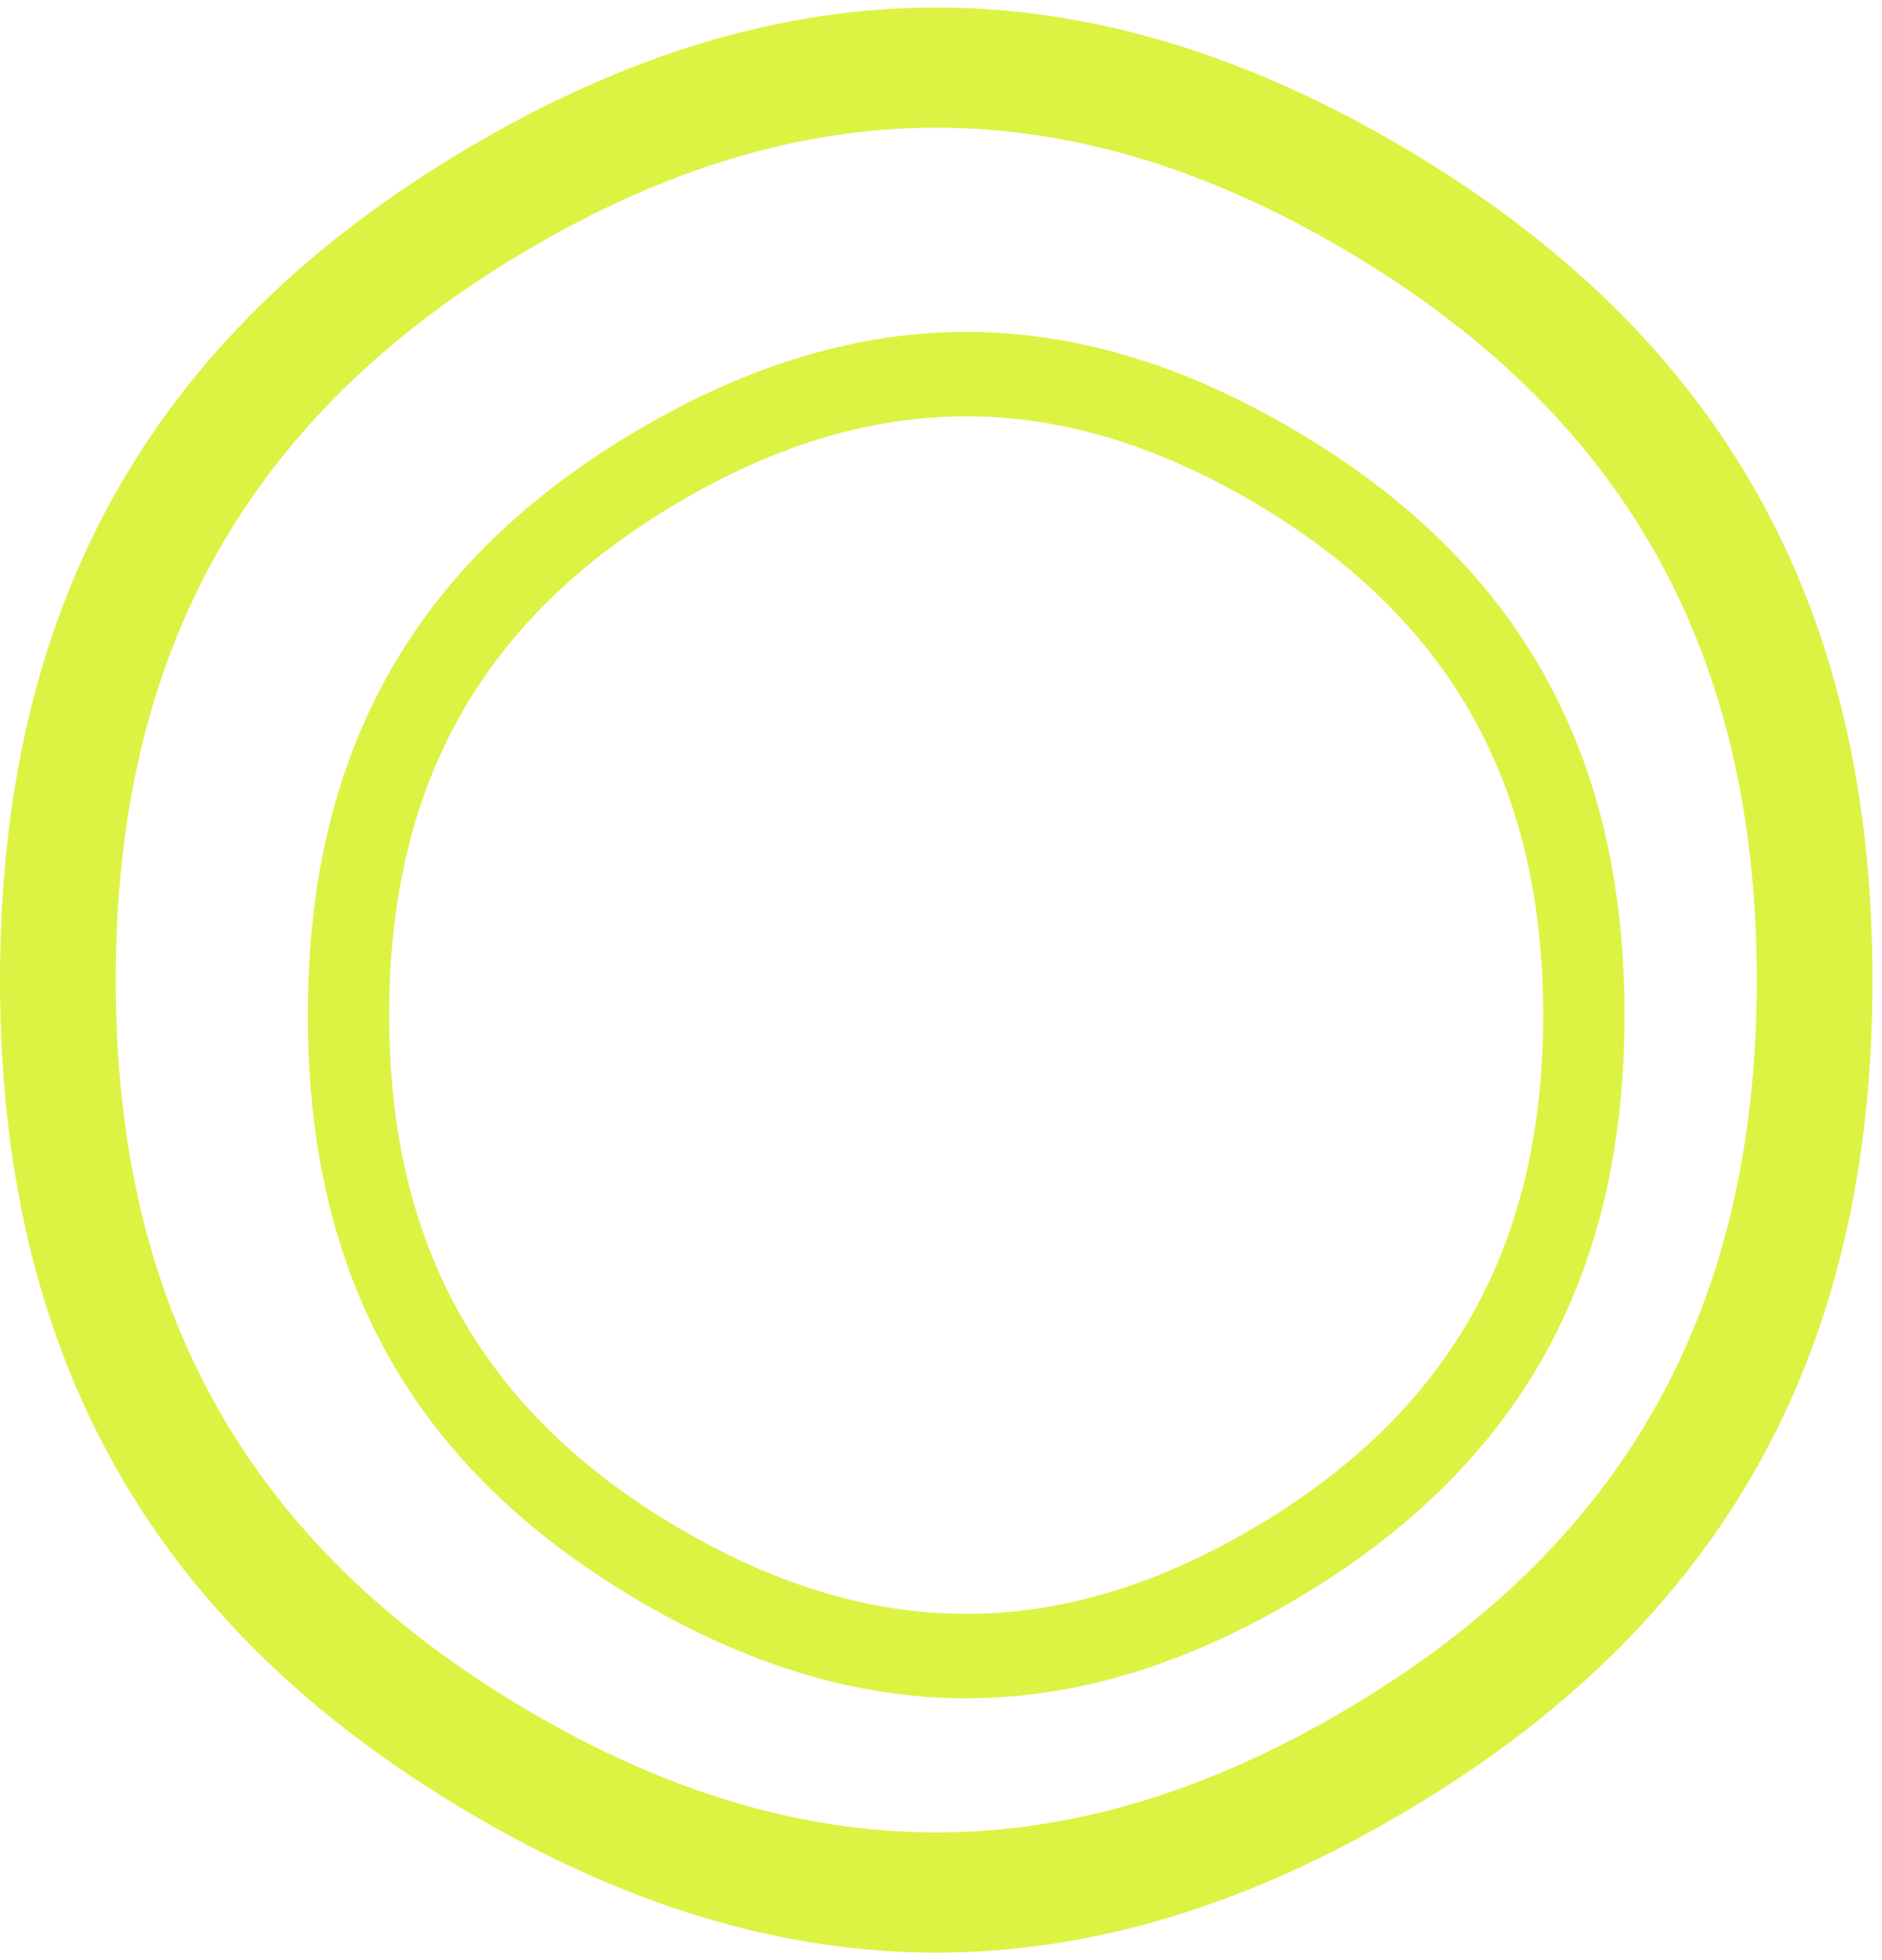
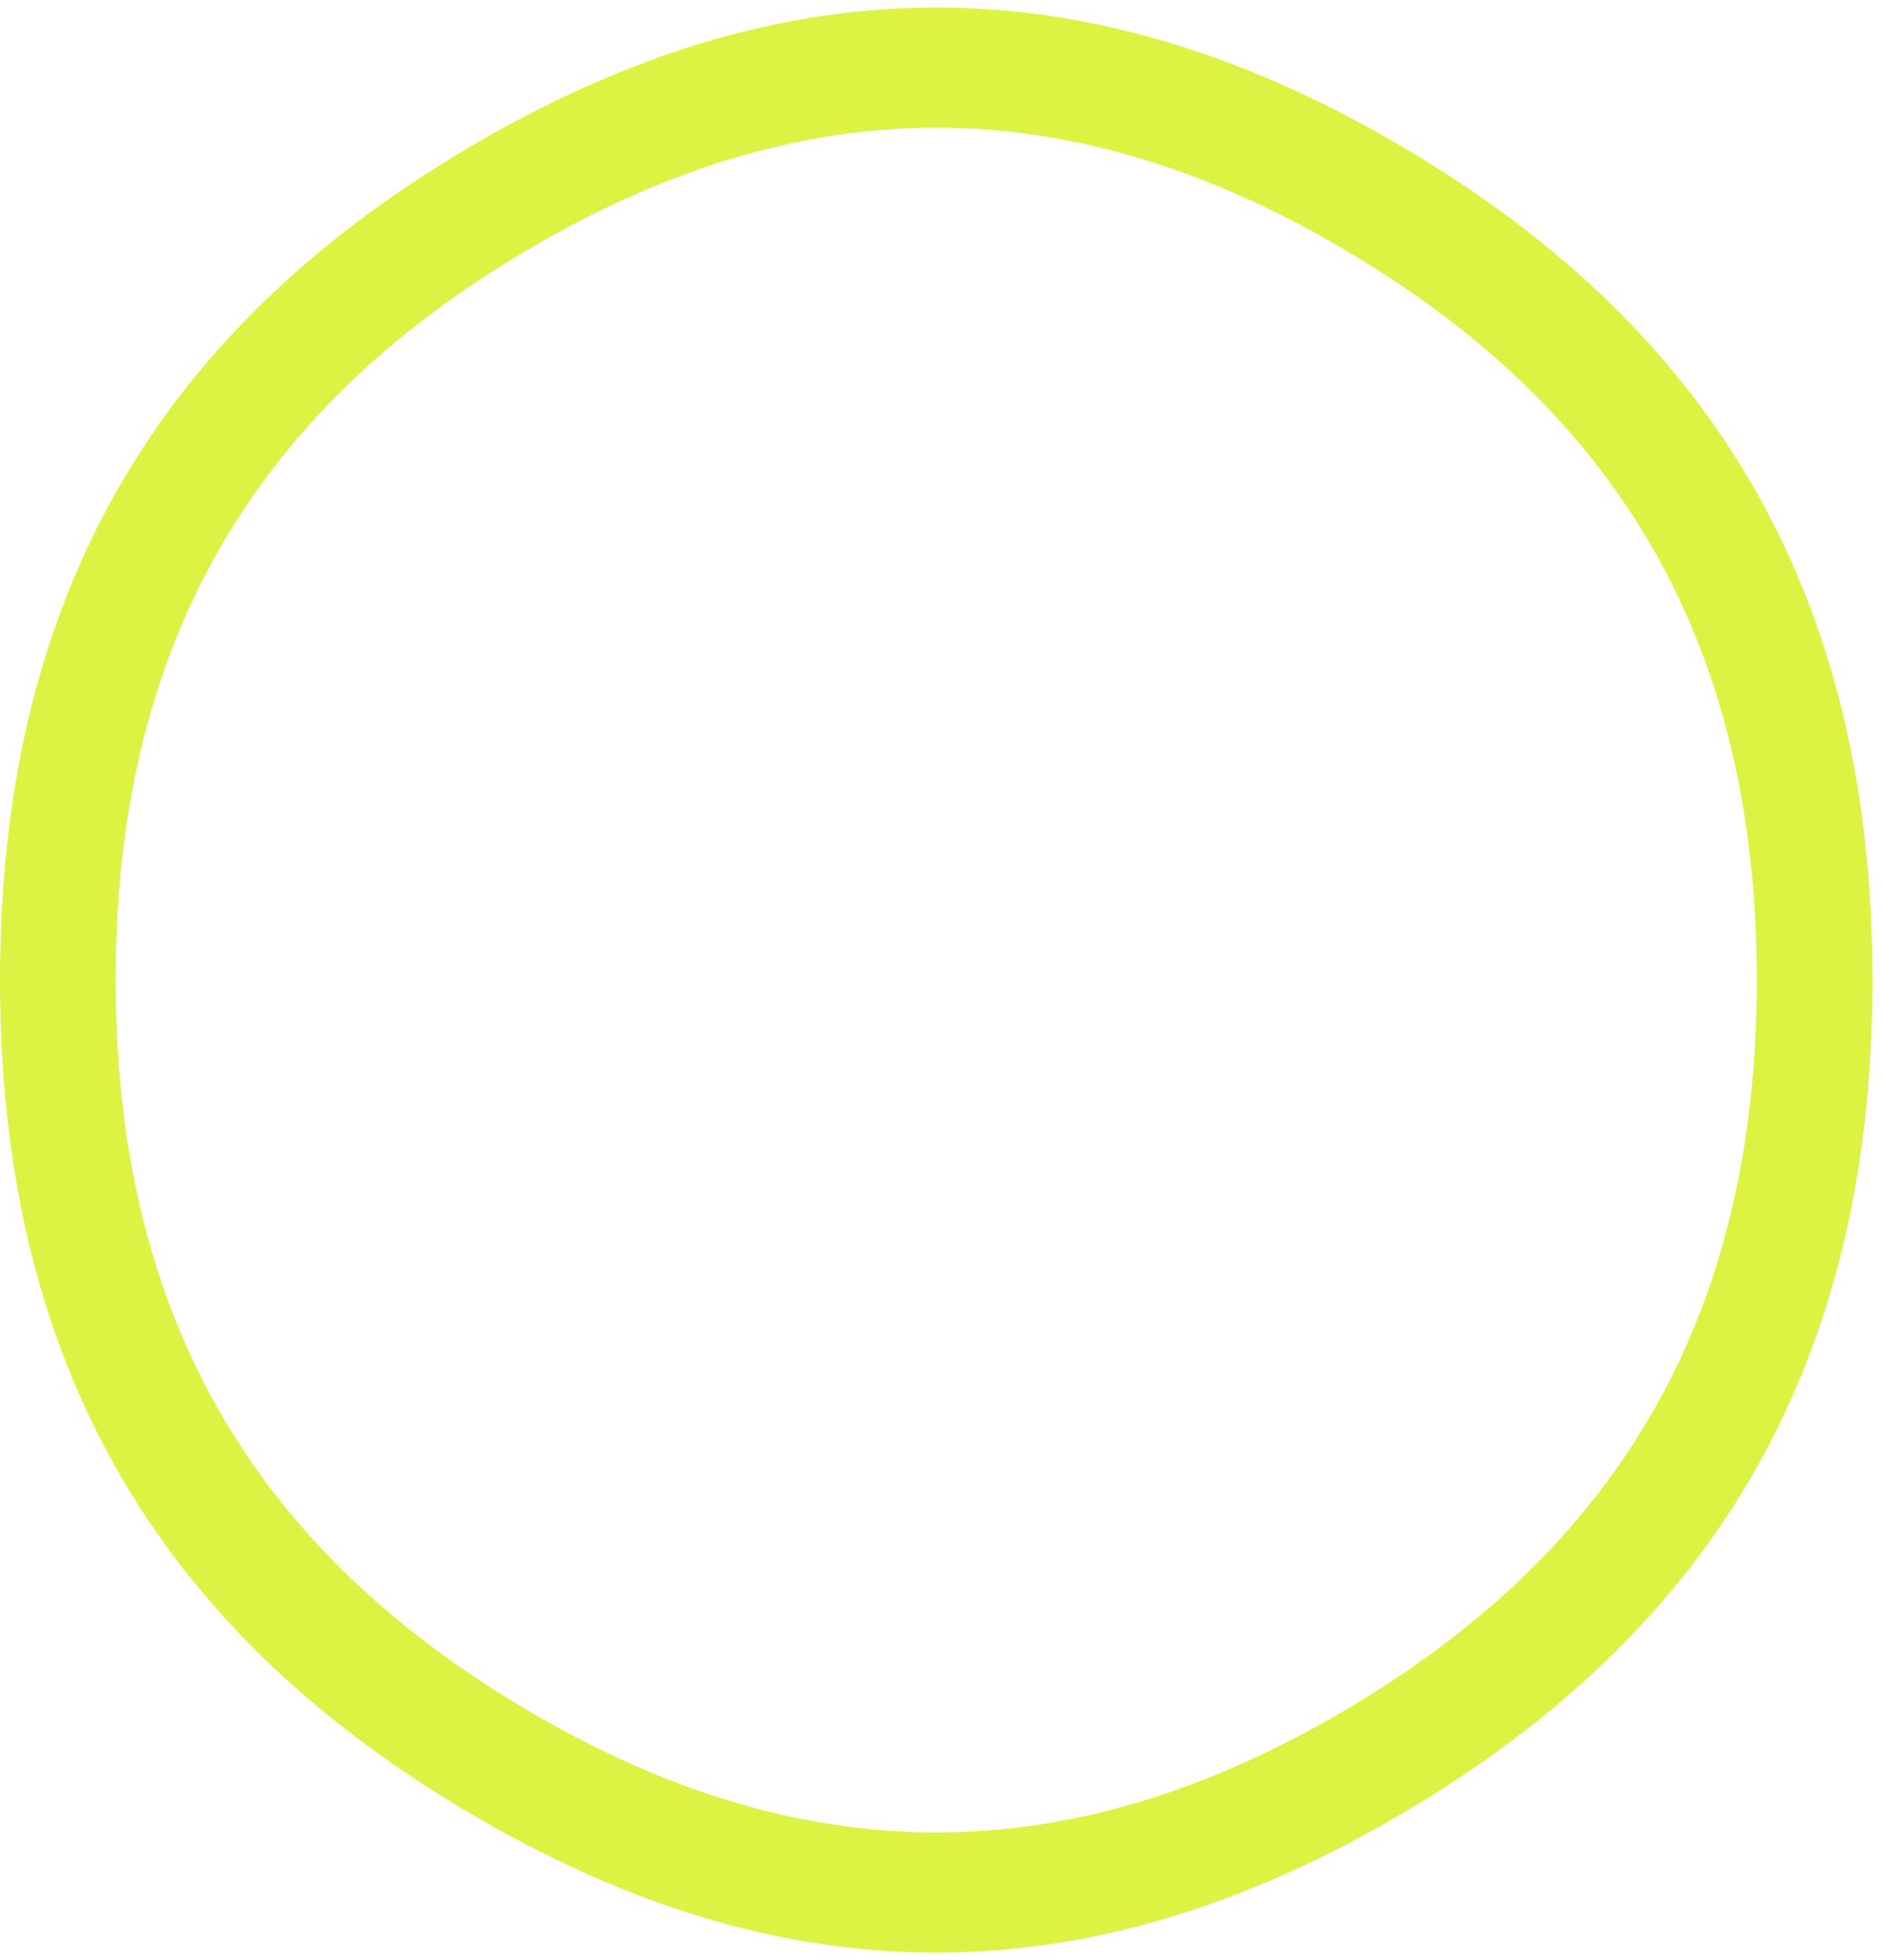
<svg xmlns="http://www.w3.org/2000/svg" width="98" height="102" viewBox="0 0 98 102" fill="none">
-   <path d="M35.287 79.486C45.449 85.486 55.172 85.487 65.334 79.486C75.509 73.478 80.356 64.842 80.356 52.826C80.356 40.809 75.508 32.175 65.334 26.167C55.172 20.166 45.449 20.166 35.287 26.167C25.112 32.175 20.264 40.809 20.264 52.826C20.264 64.843 25.112 73.478 35.287 79.486ZM67.451 83.245C55.857 90.091 44.763 90.091 33.169 83.245C21.559 76.389 16.027 66.537 16.027 52.826C16.027 39.115 21.559 29.263 33.169 22.407C44.763 15.561 55.857 15.561 67.451 22.407C79.061 29.263 84.592 39.115 84.592 52.826C84.592 66.537 79.061 76.389 67.451 83.245Z" fill="#DCF343" />
  <path d="M27.389 88.955C41.84 97.496 55.666 97.496 70.117 88.955C84.587 80.401 91.481 68.109 91.48 51.002C91.48 33.897 84.587 21.605 70.117 13.052C55.666 4.51 41.84 4.511 27.389 13.052C12.919 21.605 6.025 33.897 6.025 51.002C6.025 68.109 12.918 80.401 27.389 88.955ZM73.129 94.305C56.64 104.051 40.865 104.051 24.376 94.305C7.866 84.546 -0 70.52 1.24841e-09 51.002C0 31.485 7.866 17.46 24.376 7.701C40.865 -2.045 56.64 -2.045 73.129 7.701C89.639 17.46 97.504 31.485 97.504 51.002C97.504 70.52 89.639 84.546 73.129 94.305Z" fill="#DCF343" />
</svg>